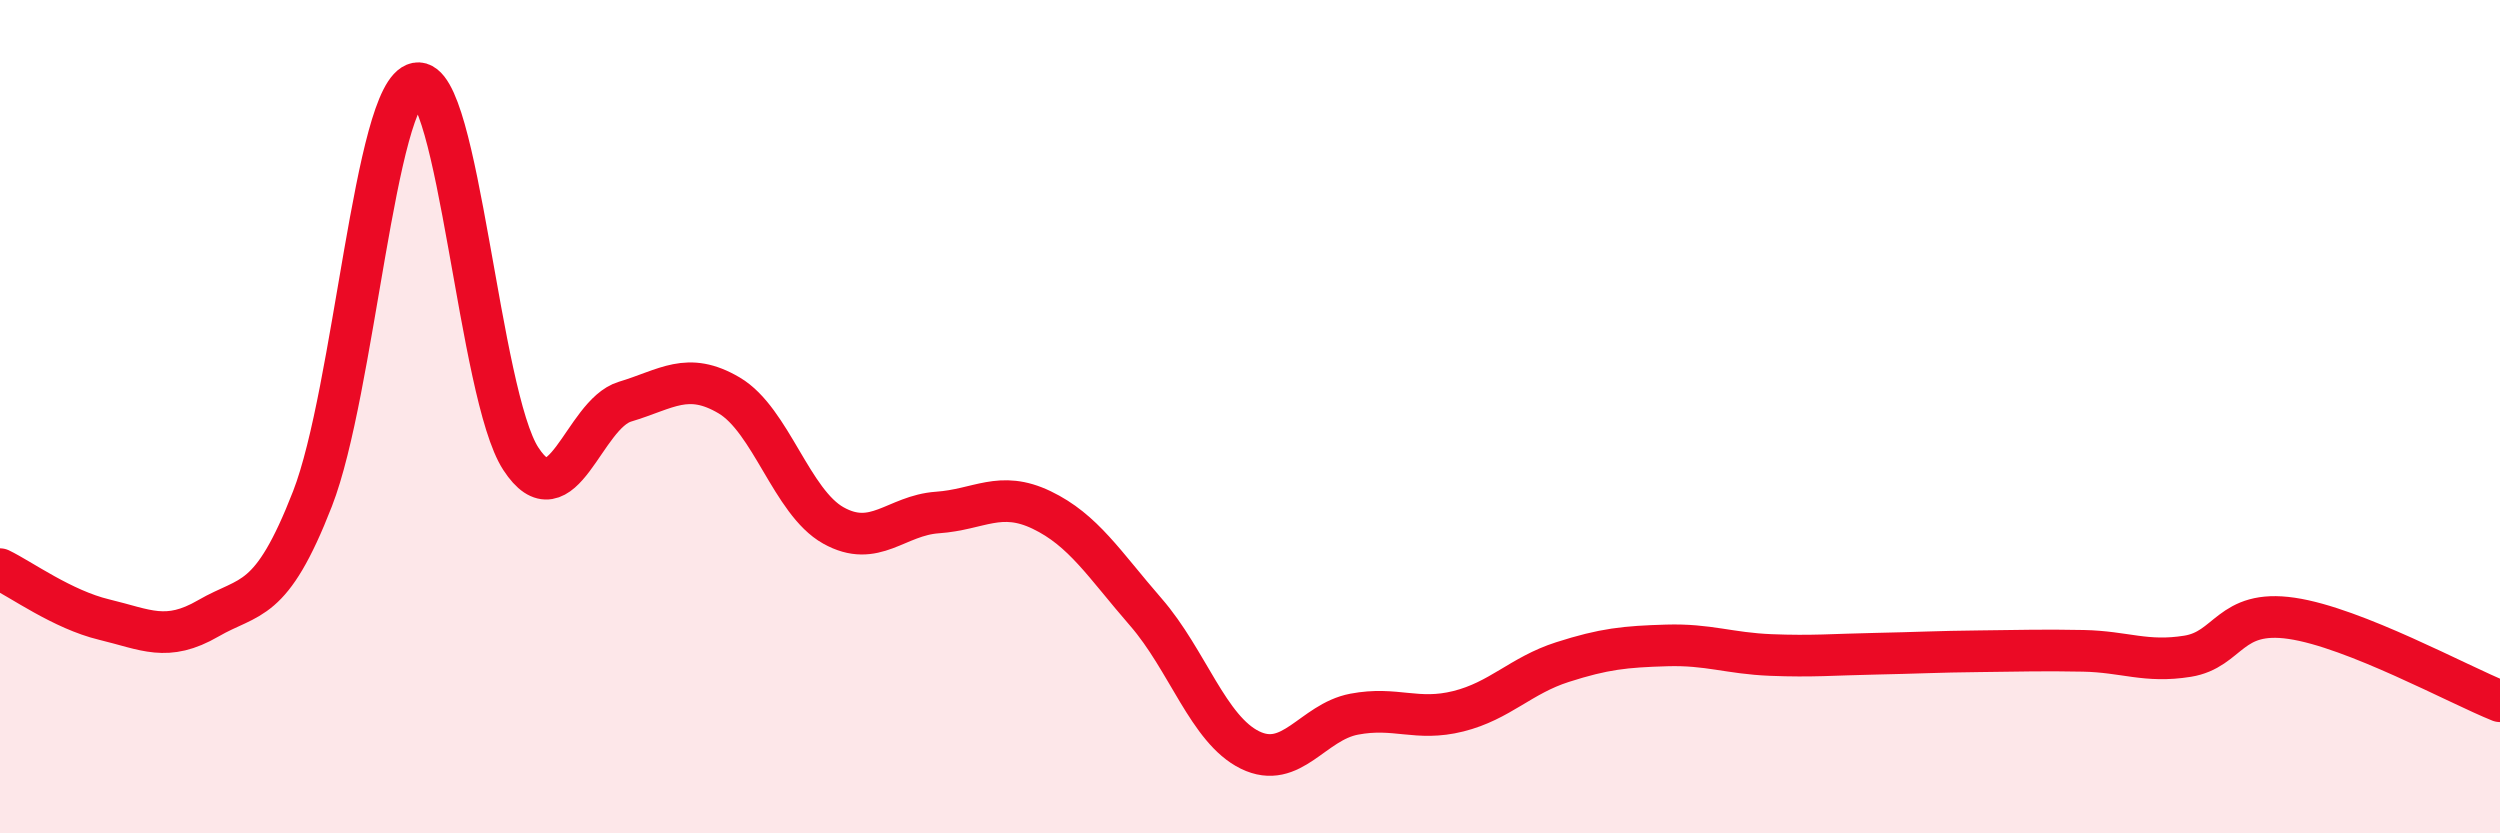
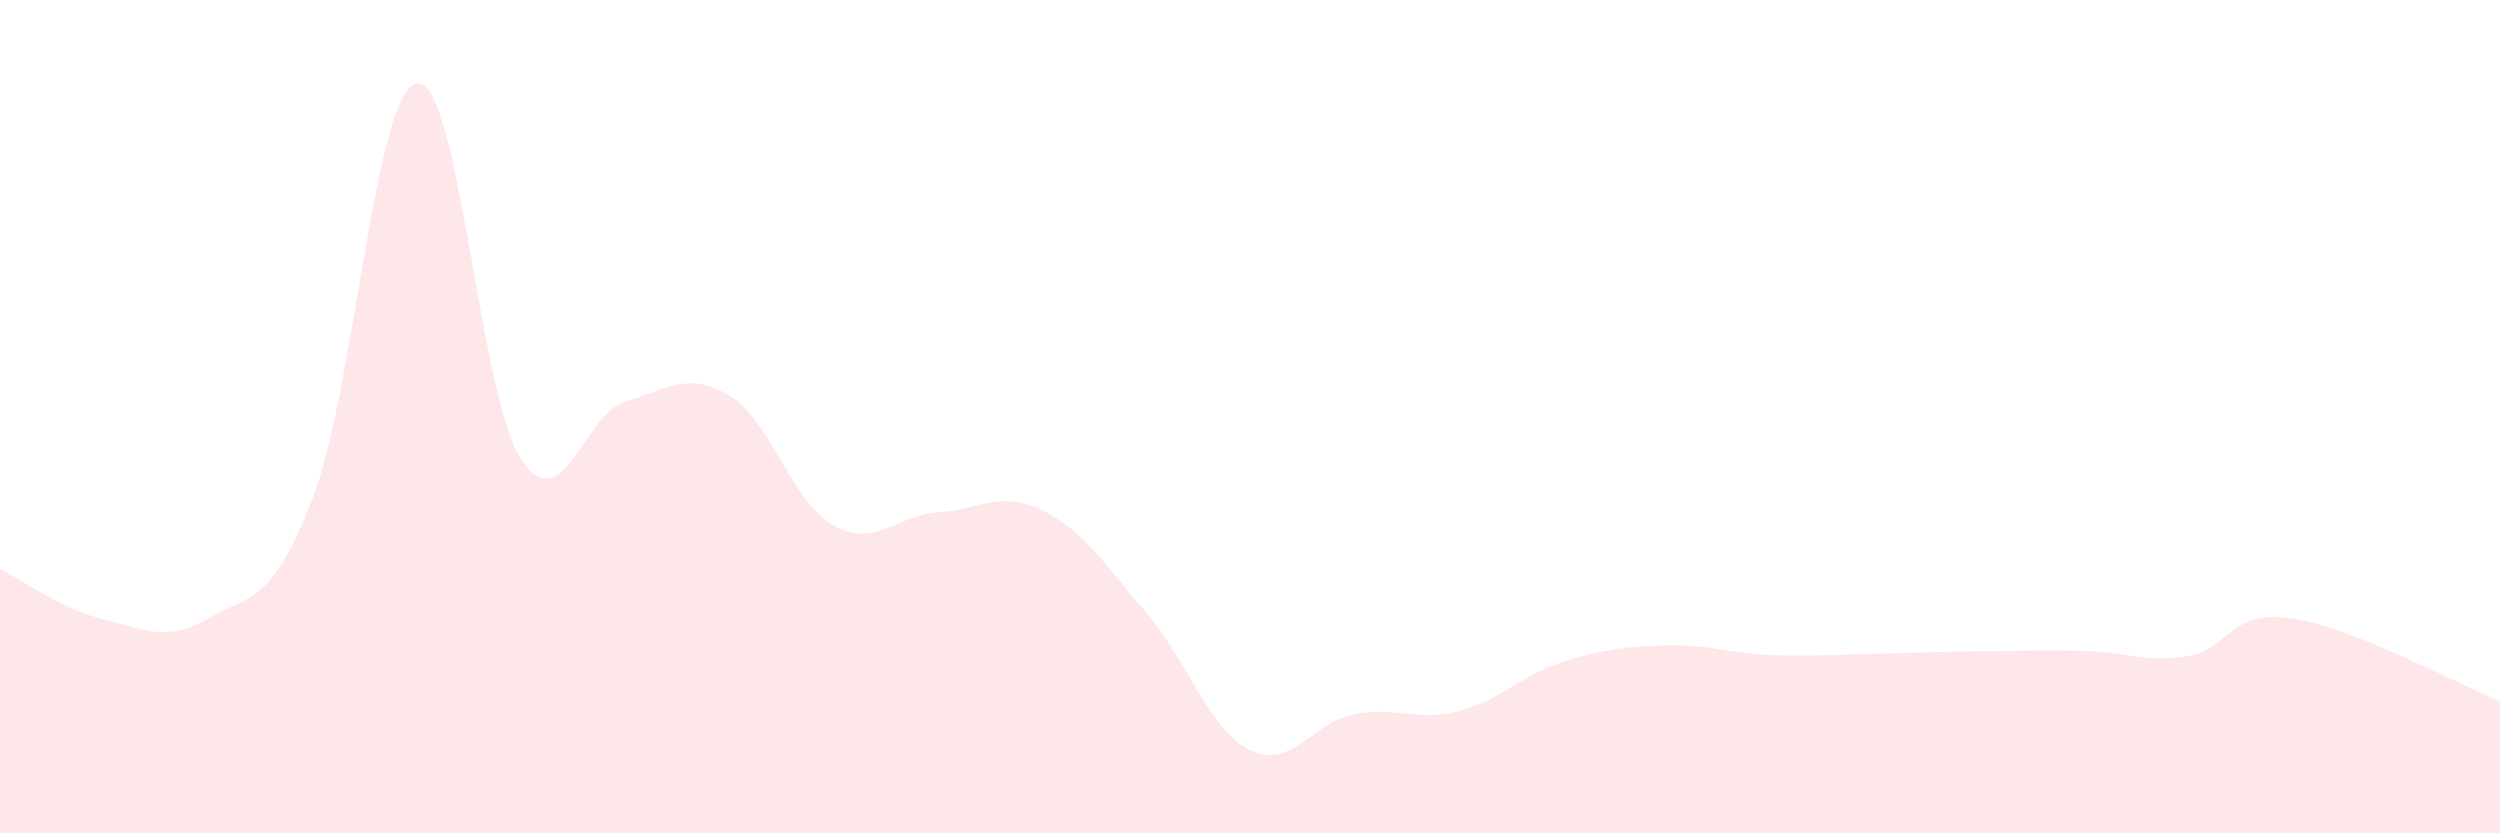
<svg xmlns="http://www.w3.org/2000/svg" width="60" height="20" viewBox="0 0 60 20">
  <path d="M 0,13.66 C 0.5,13.9 1.5,14.63 2.5,14.87 C 3.5,15.11 4,15.42 5,14.84 C 6,14.26 6.5,14.54 7.5,11.97 C 8.5,9.4 9,2.19 10,2 C 11,1.81 11.5,9.48 12.5,11.01 C 13.5,12.54 14,9.94 15,9.64 C 16,9.34 16.5,8.9 17.5,9.49 C 18.5,10.08 19,12.05 20,12.61 C 21,13.17 21.5,12.37 22.5,12.3 C 23.5,12.23 24,11.76 25,12.24 C 26,12.72 26.5,13.54 27.5,14.69 C 28.5,15.84 29,17.51 30,18 C 31,18.49 31.5,17.33 32.5,17.14 C 33.5,16.95 34,17.32 35,17.07 C 36,16.82 36.5,16.21 37.5,15.89 C 38.5,15.57 39,15.52 40,15.49 C 41,15.46 41.5,15.68 42.5,15.72 C 43.5,15.76 44,15.71 45,15.69 C 46,15.67 46.5,15.64 47.5,15.63 C 48.5,15.62 49,15.6 50,15.62 C 51,15.64 51.5,15.91 52.5,15.75 C 53.5,15.59 53.5,14.62 55,14.84 C 56.5,15.06 59,16.43 60,16.83L60 20L0 20Z" fill="#EB0A25" opacity="0.1" stroke-linecap="round" stroke-linejoin="round" />
-   <path d="M 0,13.66 C 0.5,13.9 1.5,14.63 2.5,14.87 C 3.5,15.11 4,15.42 5,14.84 C 6,14.26 6.5,14.54 7.5,11.97 C 8.5,9.4 9,2.19 10,2 C 11,1.81 11.5,9.48 12.5,11.01 C 13.5,12.54 14,9.94 15,9.64 C 16,9.34 16.5,8.9 17.5,9.49 C 18.5,10.08 19,12.05 20,12.61 C 21,13.17 21.5,12.37 22.5,12.3 C 23.5,12.23 24,11.76 25,12.24 C 26,12.72 26.5,13.54 27.5,14.69 C 28.5,15.84 29,17.51 30,18 C 31,18.49 31.5,17.33 32.5,17.14 C 33.5,16.95 34,17.32 35,17.07 C 36,16.82 36.5,16.21 37.5,15.89 C 38.5,15.57 39,15.52 40,15.49 C 41,15.46 41.5,15.68 42.5,15.72 C 43.5,15.76 44,15.71 45,15.69 C 46,15.67 46.5,15.64 47.5,15.63 C 48.5,15.62 49,15.6 50,15.62 C 51,15.64 51.5,15.91 52.5,15.75 C 53.5,15.59 53.5,14.62 55,14.84 C 56.5,15.06 59,16.43 60,16.83" stroke="#EB0A25" stroke-width="1" fill="none" stroke-linecap="round" stroke-linejoin="round" />
</svg>